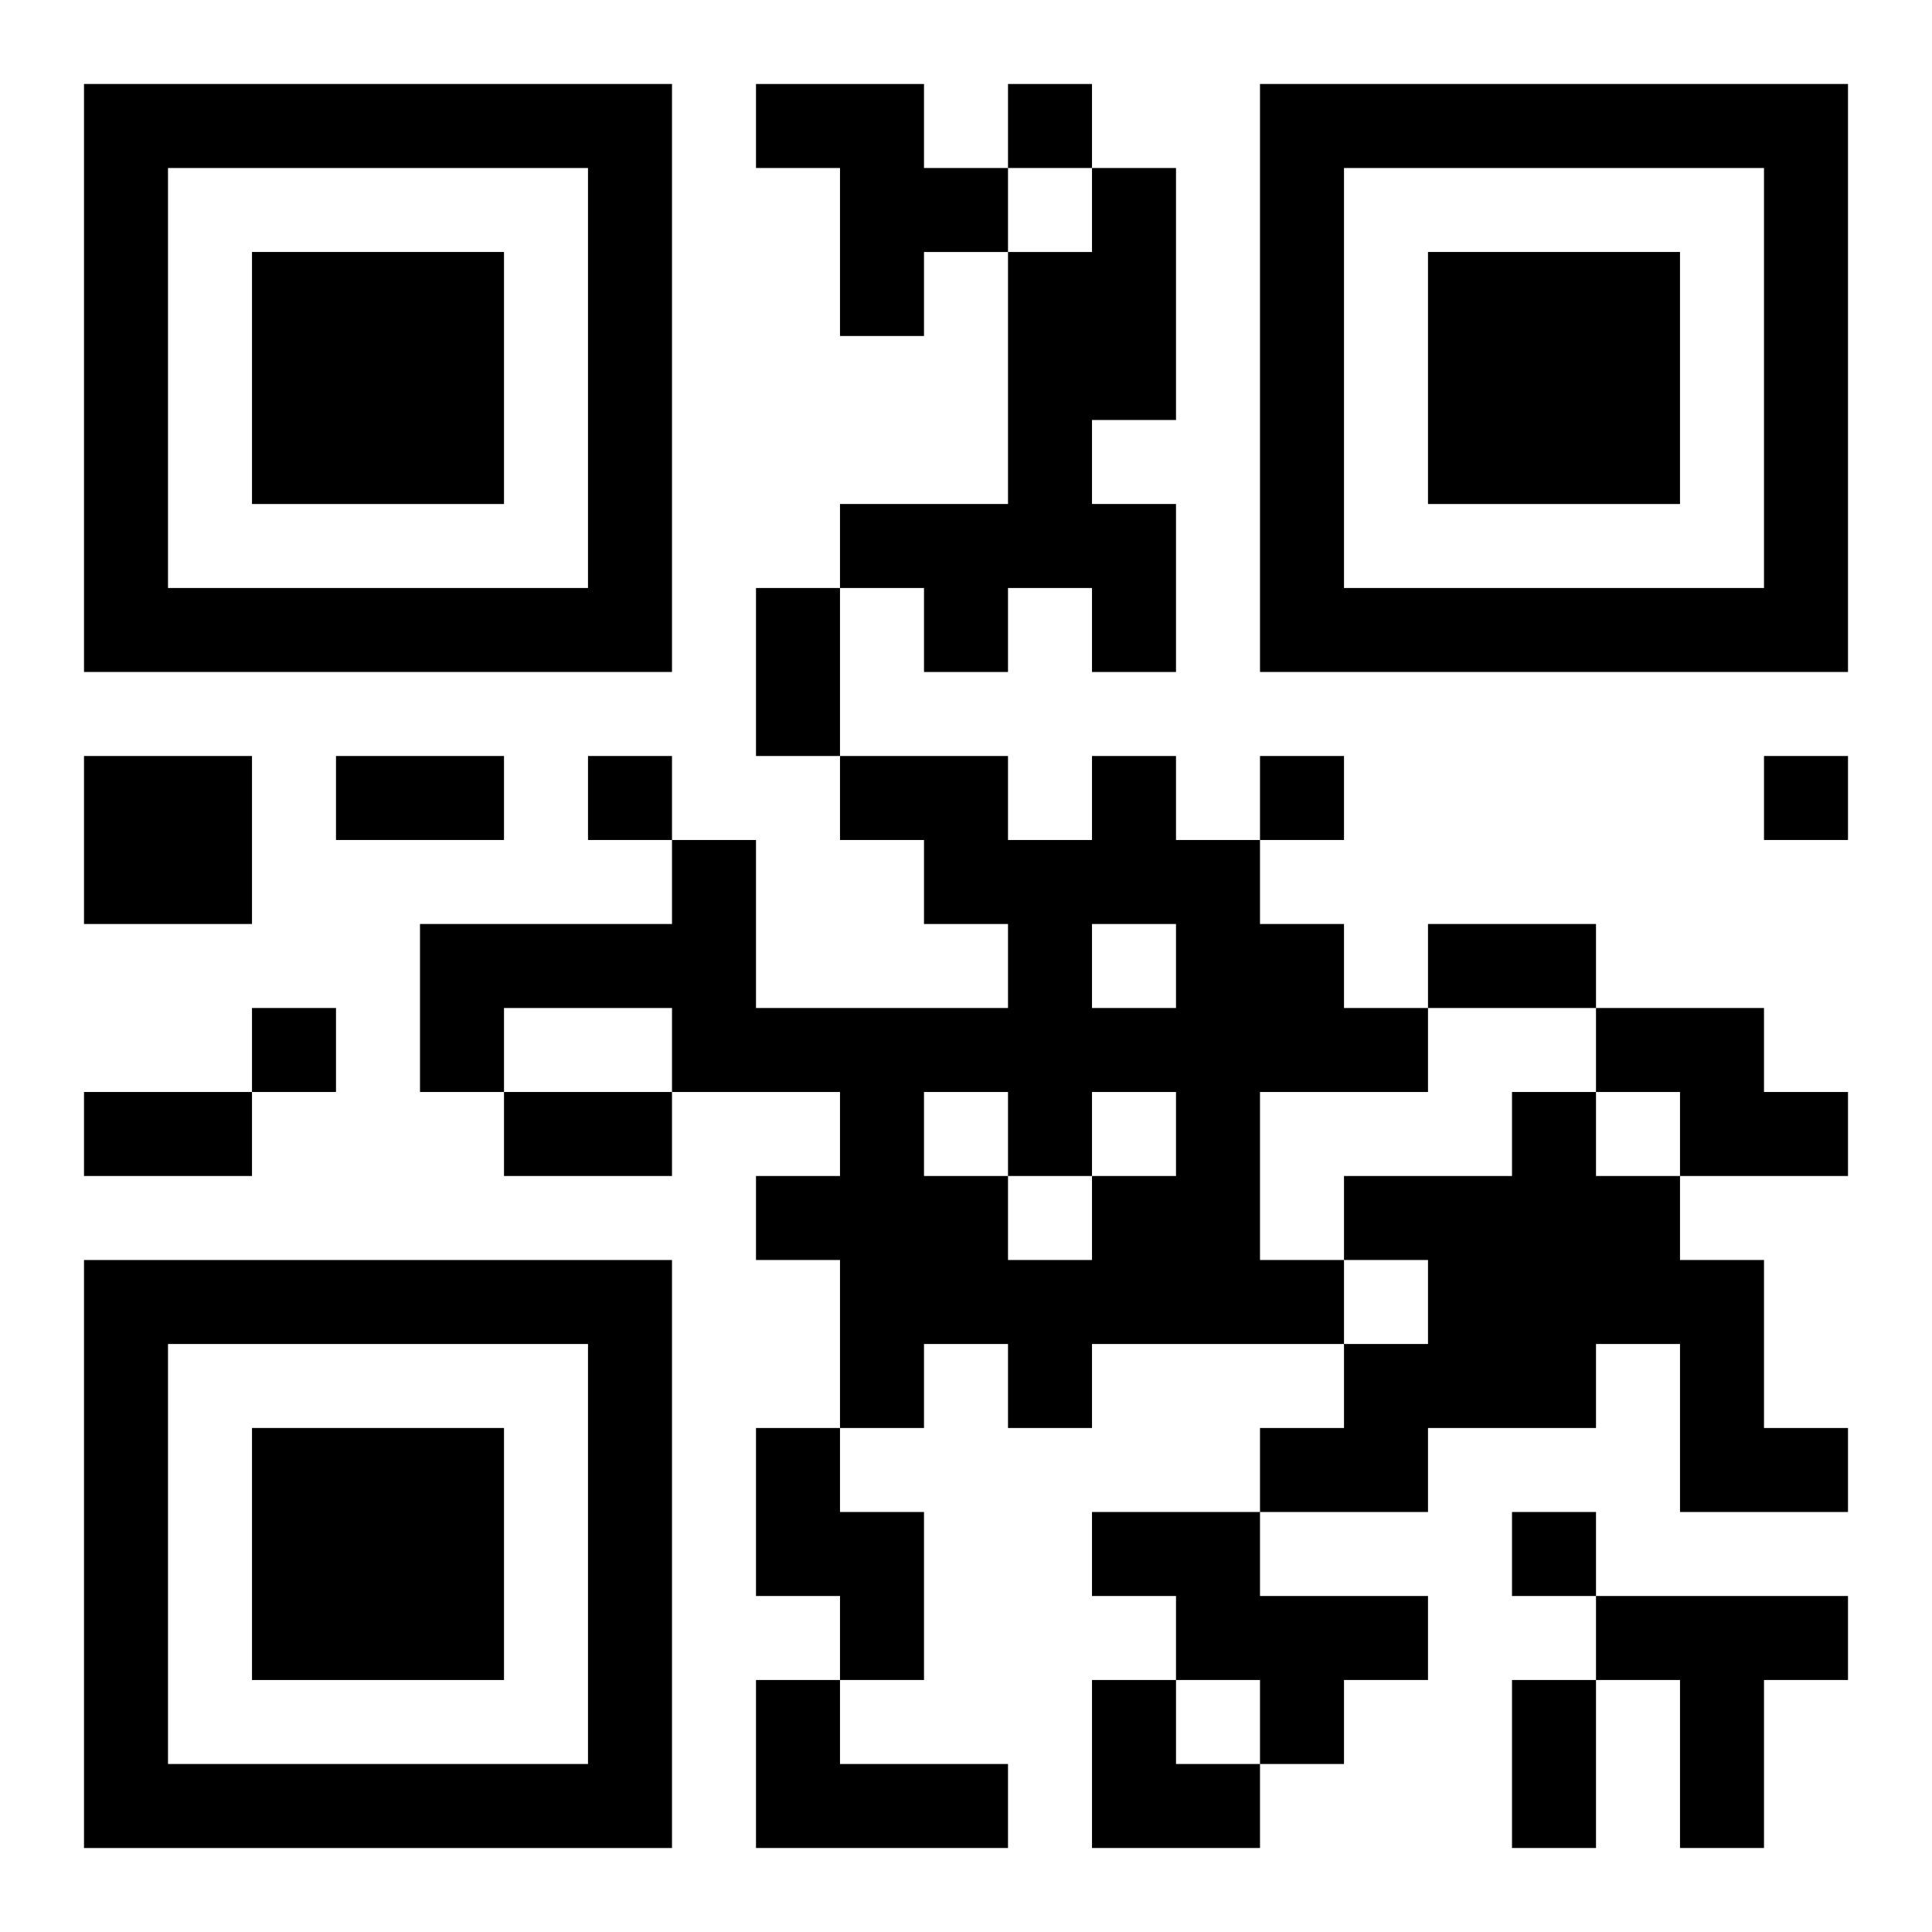
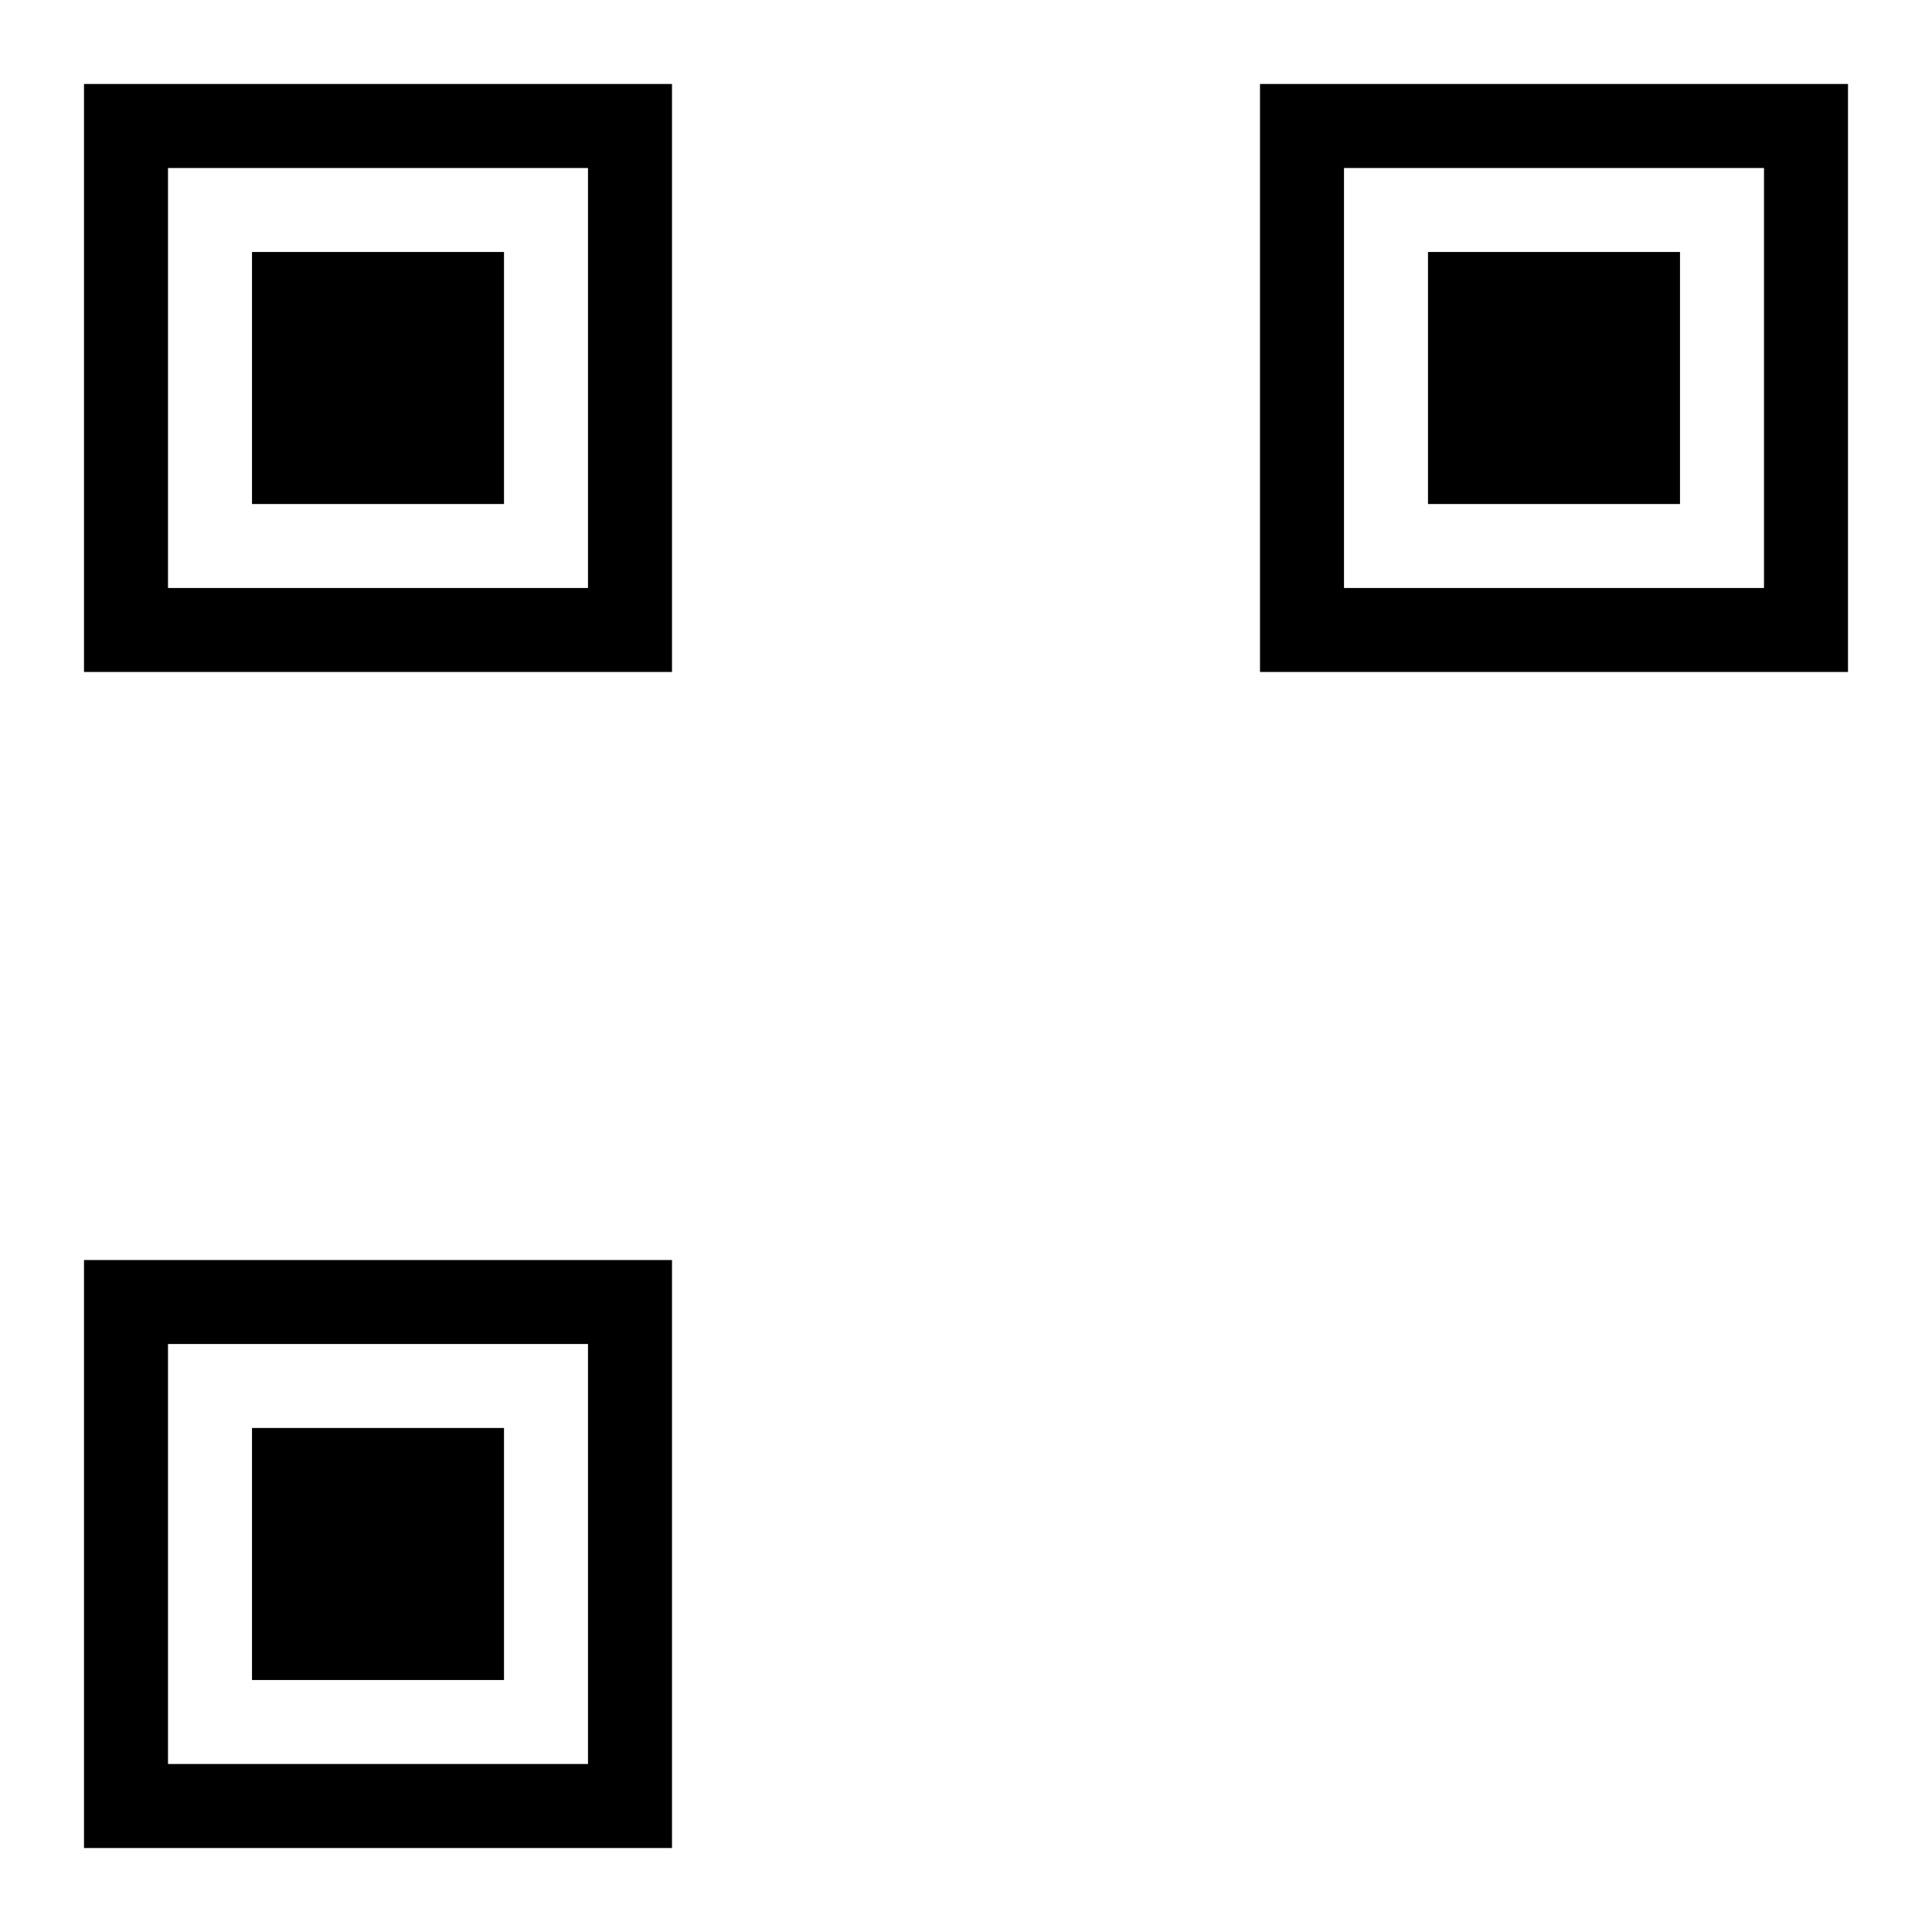
<svg xmlns="http://www.w3.org/2000/svg" xmlns:xlink="http://www.w3.org/1999/xlink" width="250" height="250" baseProfile="full" version="1.1" viewBox="-1 -1 23 23">
  <symbol id="a">
    <path d="m0 7v7h7v-7h-7zm1 1h5v5h-5v-5zm1 1v3h3v-3h-3z" />
  </symbol>
  <use y="-7" xlink:href="#a" />
  <use y="7" xlink:href="#a" />
  <use x="14" y="-7" xlink:href="#a" />
-   <path d="m8 0h2v1h1v1h-1v1h-1v-2h-1v-1m4 1h1v3h-1v1h1v2h-1v-1h-1v1h-1v-1h-1v-1h2v-3h1v-1m-12 7h2v2h-2v-2m12 0h1v1h1v1h1v1h1v1h-2v2h1v1h-3v1h-1v-1h-1v1h-1v-2h-1v-1h1v-1h-2v-1h-2v1h-1v-2h3v-1h1v2h3v-1h-1v-1h-1v-1h2v1h1v-1m0 2v1h1v-1h-1m-2 2v1h1v1h1v-1h1v-1h-1v1h-1v-1h-1m8-1h2v1h1v1h-2v-1h-1v-1m-1 1h1v1h1v1h1v2h1v1h-2v-2h-1v1h-2v1h-2v-1h1v-1h1v-1h-1v-1h2v-1m-9 4h1v1h1v2h-1v-1h-1v-2m4 1h2v1h2v1h-1v1h-1v-1h-1v-1h-1v-1m6 1h3v1h-1v2h-1v-2h-1v-1m-10 1h1v1h2v1h-3v-2m3-19v1h1v-1h-1m-5 8v1h1v-1h-1m8 0v1h1v-1h-1m6 0v1h1v-1h-1m-18 3v1h1v-1h-1m15 6v1h1v-1h-1m-9-11h1v2h-1v-2m-5 2h2v1h-2v-1m13 2h2v1h-2v-1m-16 2h2v1h-2v-1m5 0h2v1h-2v-1m12 7h1v2h-1v-2m-5 0h1v1h1v1h-2z" />
</svg>